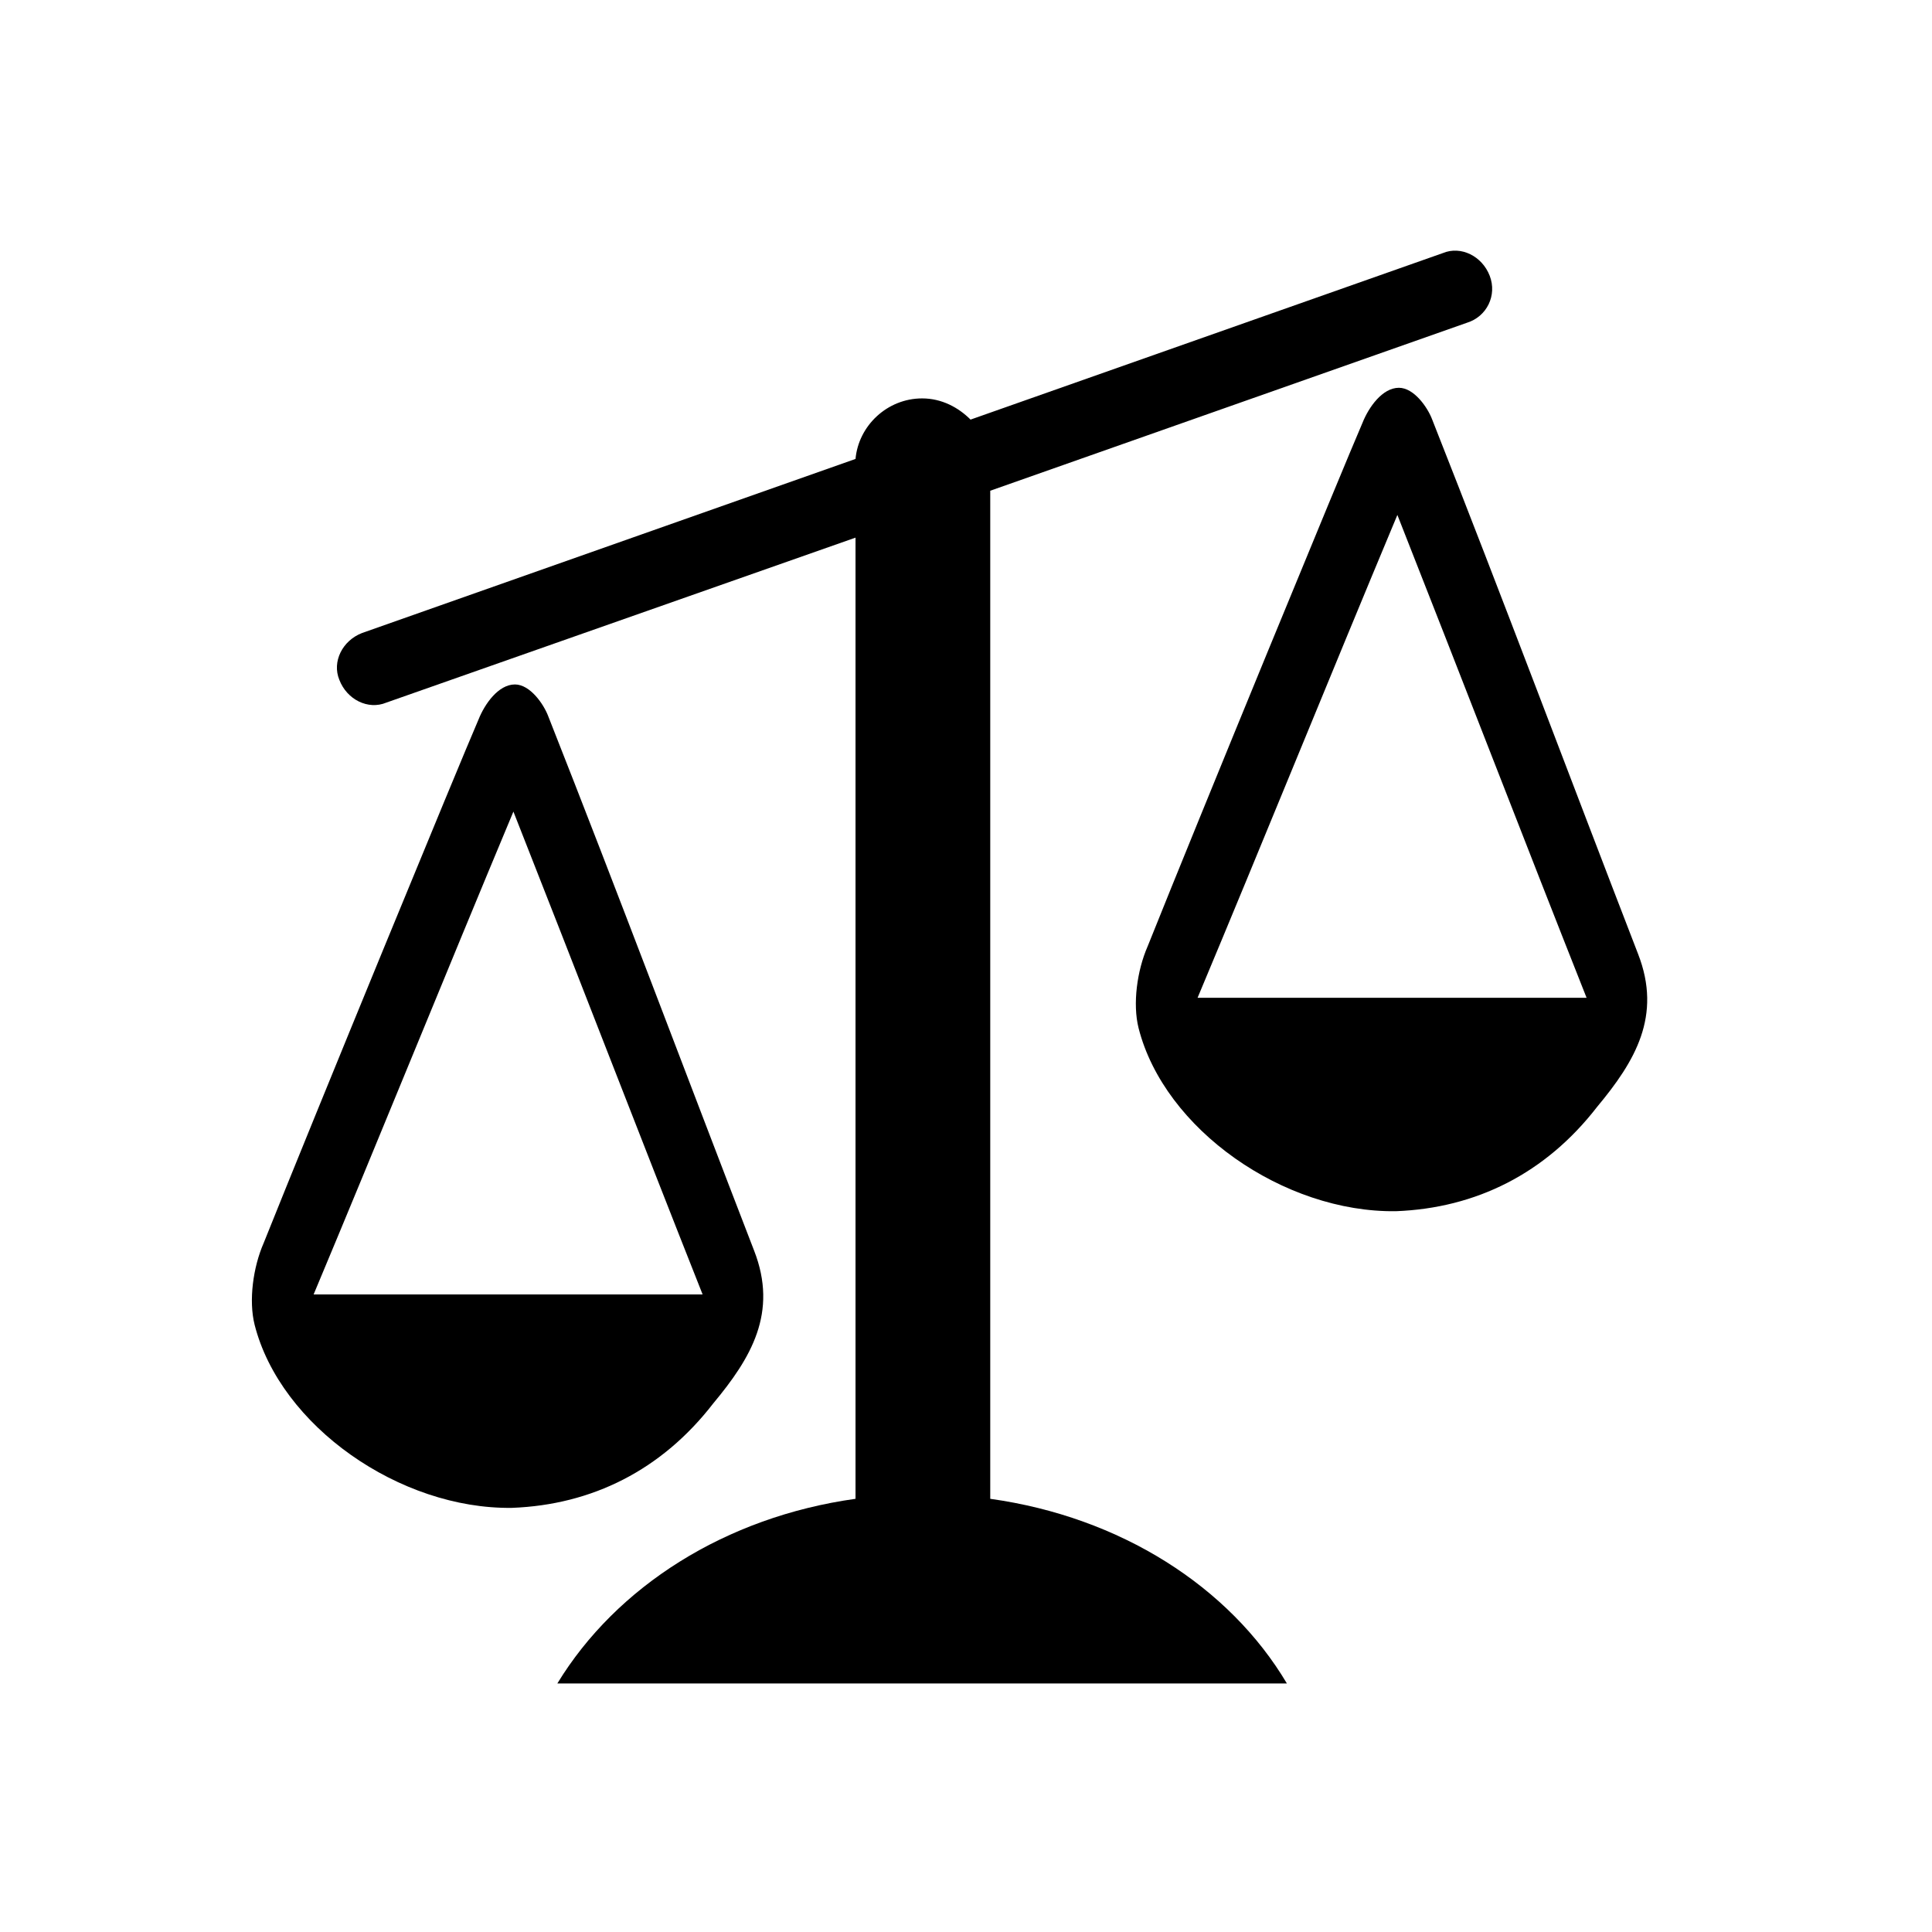
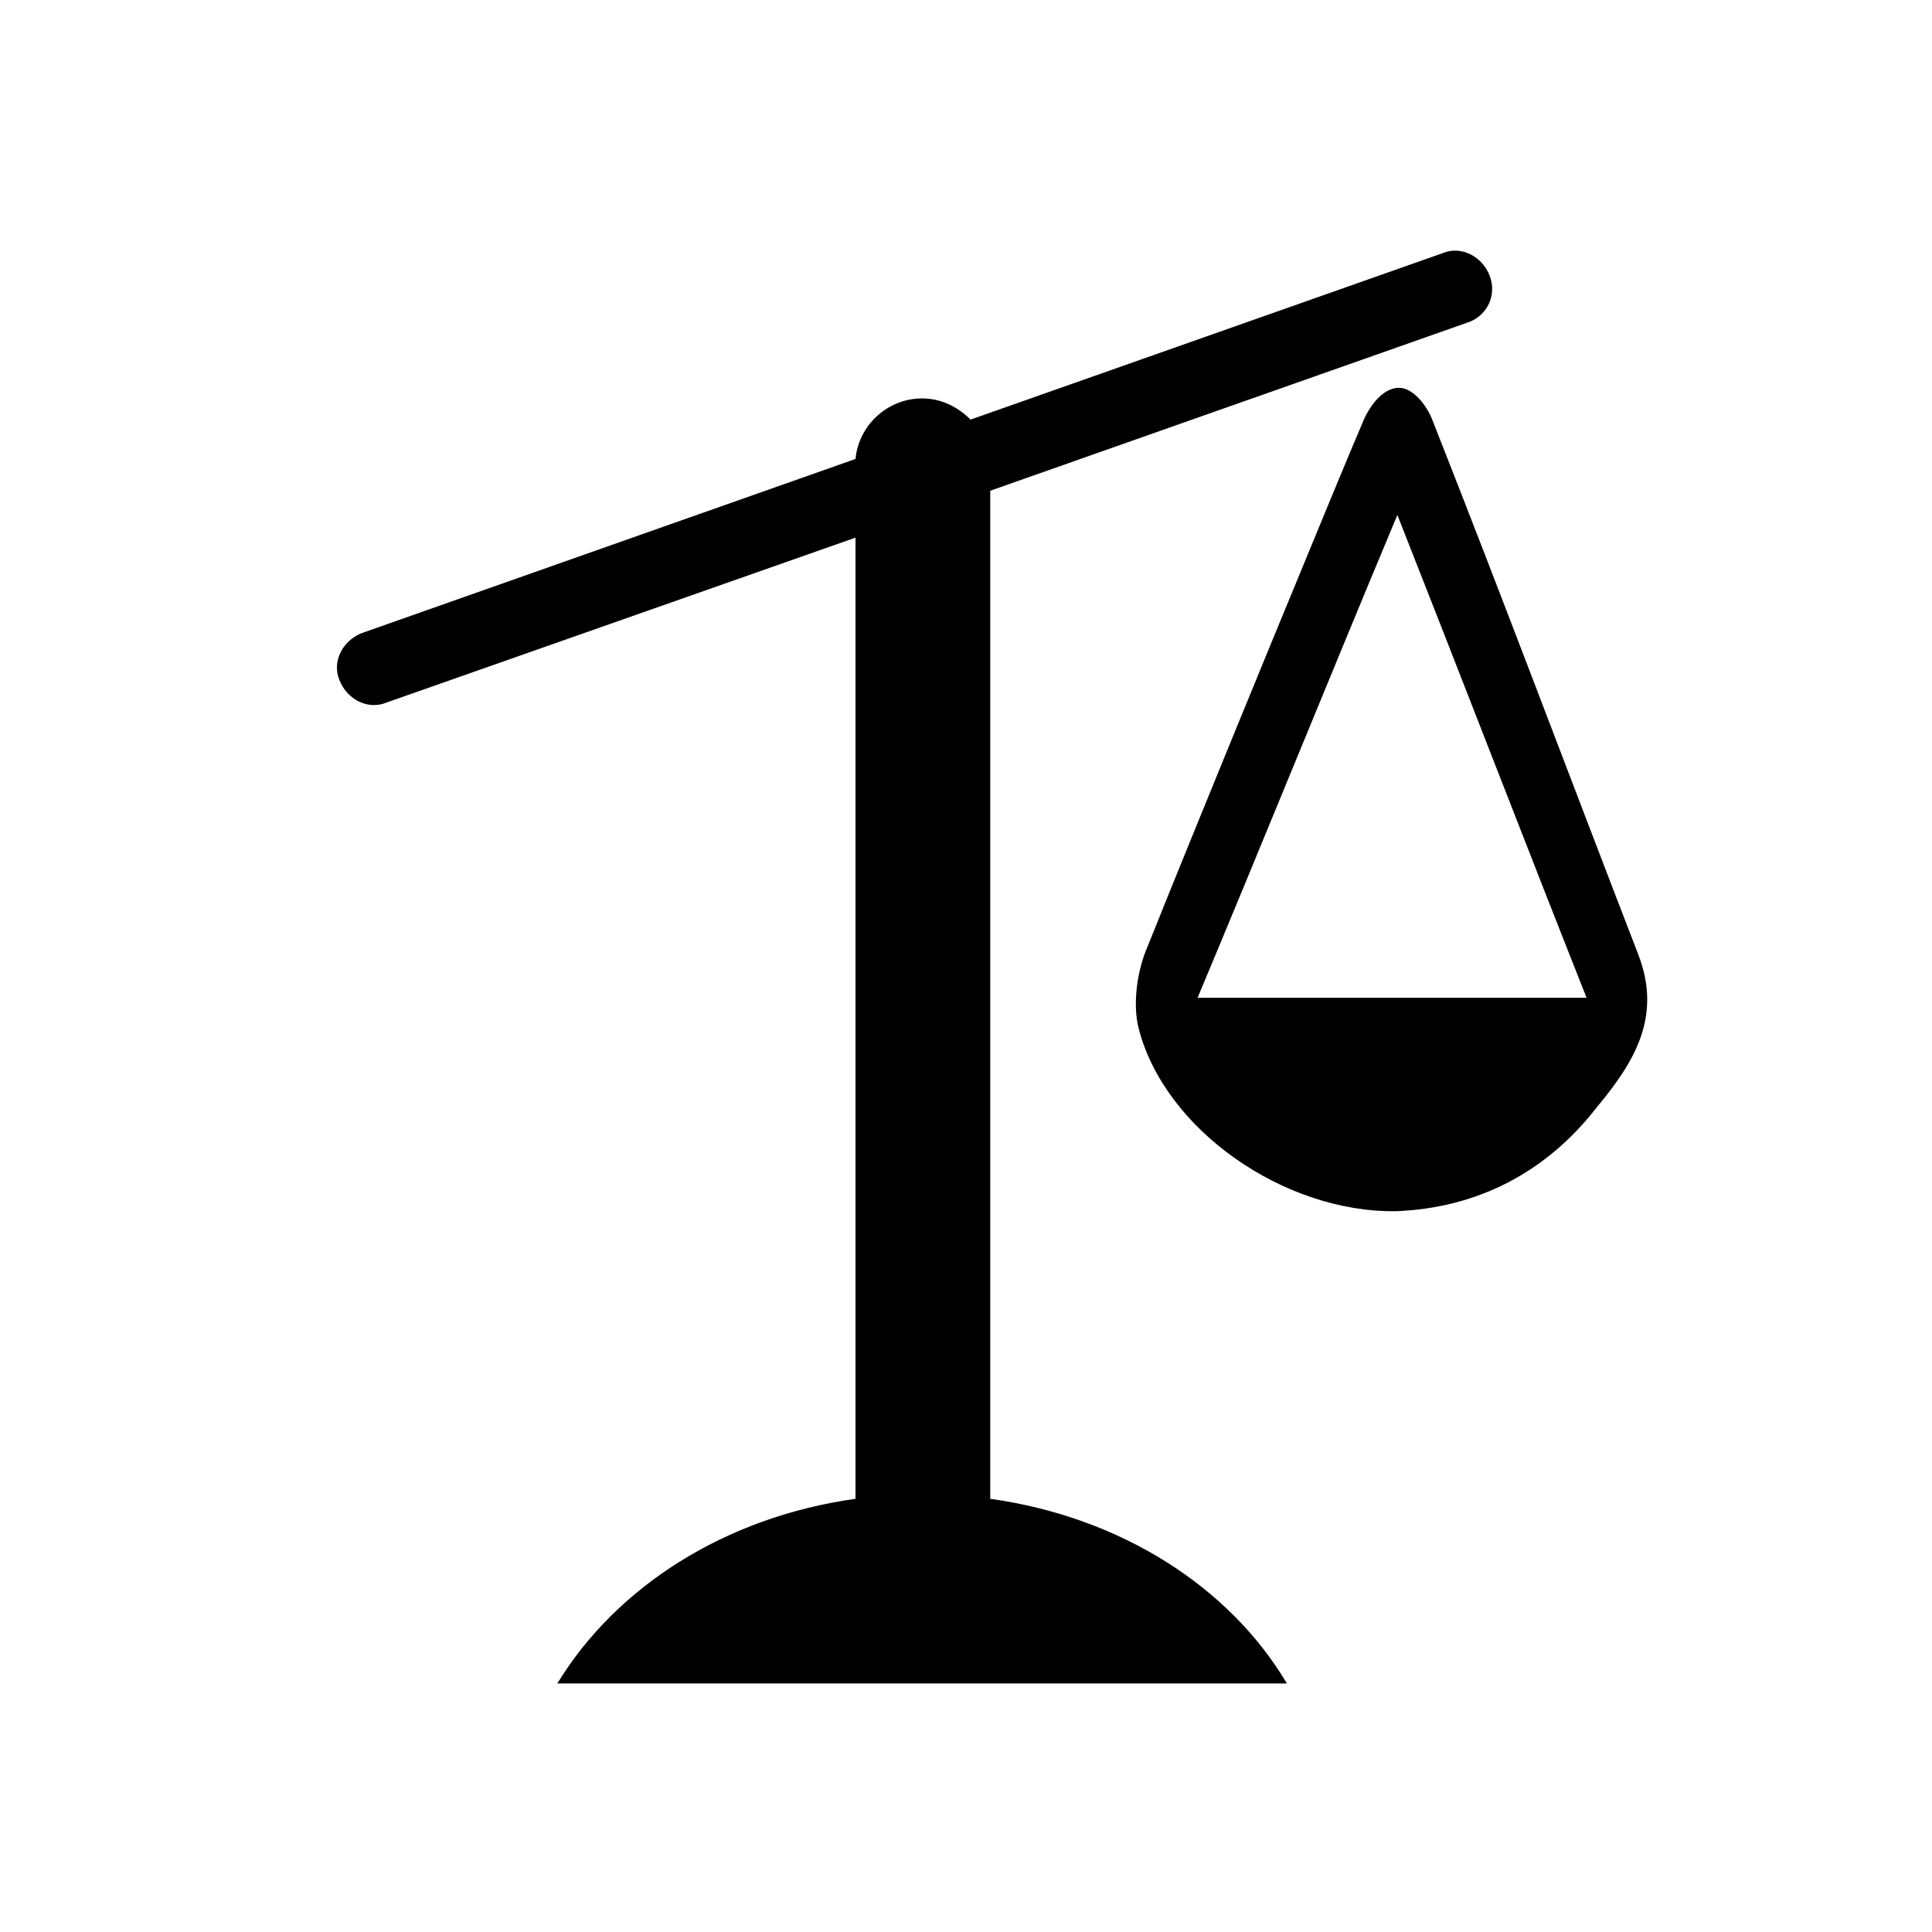
<svg xmlns="http://www.w3.org/2000/svg" fill="#000000" width="800px" height="800px" version="1.1" viewBox="144 144 512 512">
  <g>
    <path d="m578.1 396.79c-18.453-47.734-35.699-93.863-54.551-141.6-1.203-3.207-4.812-8.422-8.824-8.422-4.414 0-8.023 5.215-9.625 9.227-5.215 12.035-43.32 104.69-56.961 138.79-2.809 6.418-4.012 15.242-2.406 21.66 6.82 26.875 38.508 48.938 68.191 48.535 21.258-0.801 39.711-10.027 53.348-27.676 10.023-12.035 17.246-24.07 10.828-40.516zm-116.73 11.633c17.648-42.117 34.496-83.836 52.949-127.96 17.25 43.723 33.293 85.438 50.141 127.96h-103.09z" />
-     <path d="m343.84 475.41c-18.453-47.734-35.699-93.863-54.551-141.6-1.203-3.207-4.812-8.422-8.824-8.422-4.414 0-8.023 5.215-9.625 9.227-5.215 12.035-43.32 104.69-56.961 138.79-2.809 6.418-4.012 15.242-2.406 21.66 6.82 26.875 38.508 48.938 68.191 48.535 21.258-0.801 39.711-10.027 53.348-27.676 10.027-12.035 17.246-24.07 10.828-40.516zm-116.73 11.633c17.648-42.117 34.496-83.836 52.949-127.96 17.25 43.723 33.293 85.438 50.141 127.96h-103.09z" />
    <path d="m538.79 217.09c-2.004-5.215-7.621-8.023-12.434-6.016l-125.15 44.125c-3.207-3.207-7.621-5.617-12.836-5.617-9.227 0-16.848 7.219-17.648 16.043l-130.77 46.129c-5.215 2.004-8.023 7.621-6.016 12.434 2.004 5.215 7.621 8.023 12.434 6.016l124.35-43.723v254.72c-34.496 4.812-63.379 23.266-79.02 48.938h193.34c-15.242-25.676-44.121-44.125-78.617-48.938v-267.15l126.35-44.523c5.215-1.605 8.023-7.223 6.016-12.438z" />
  </g>
</svg>